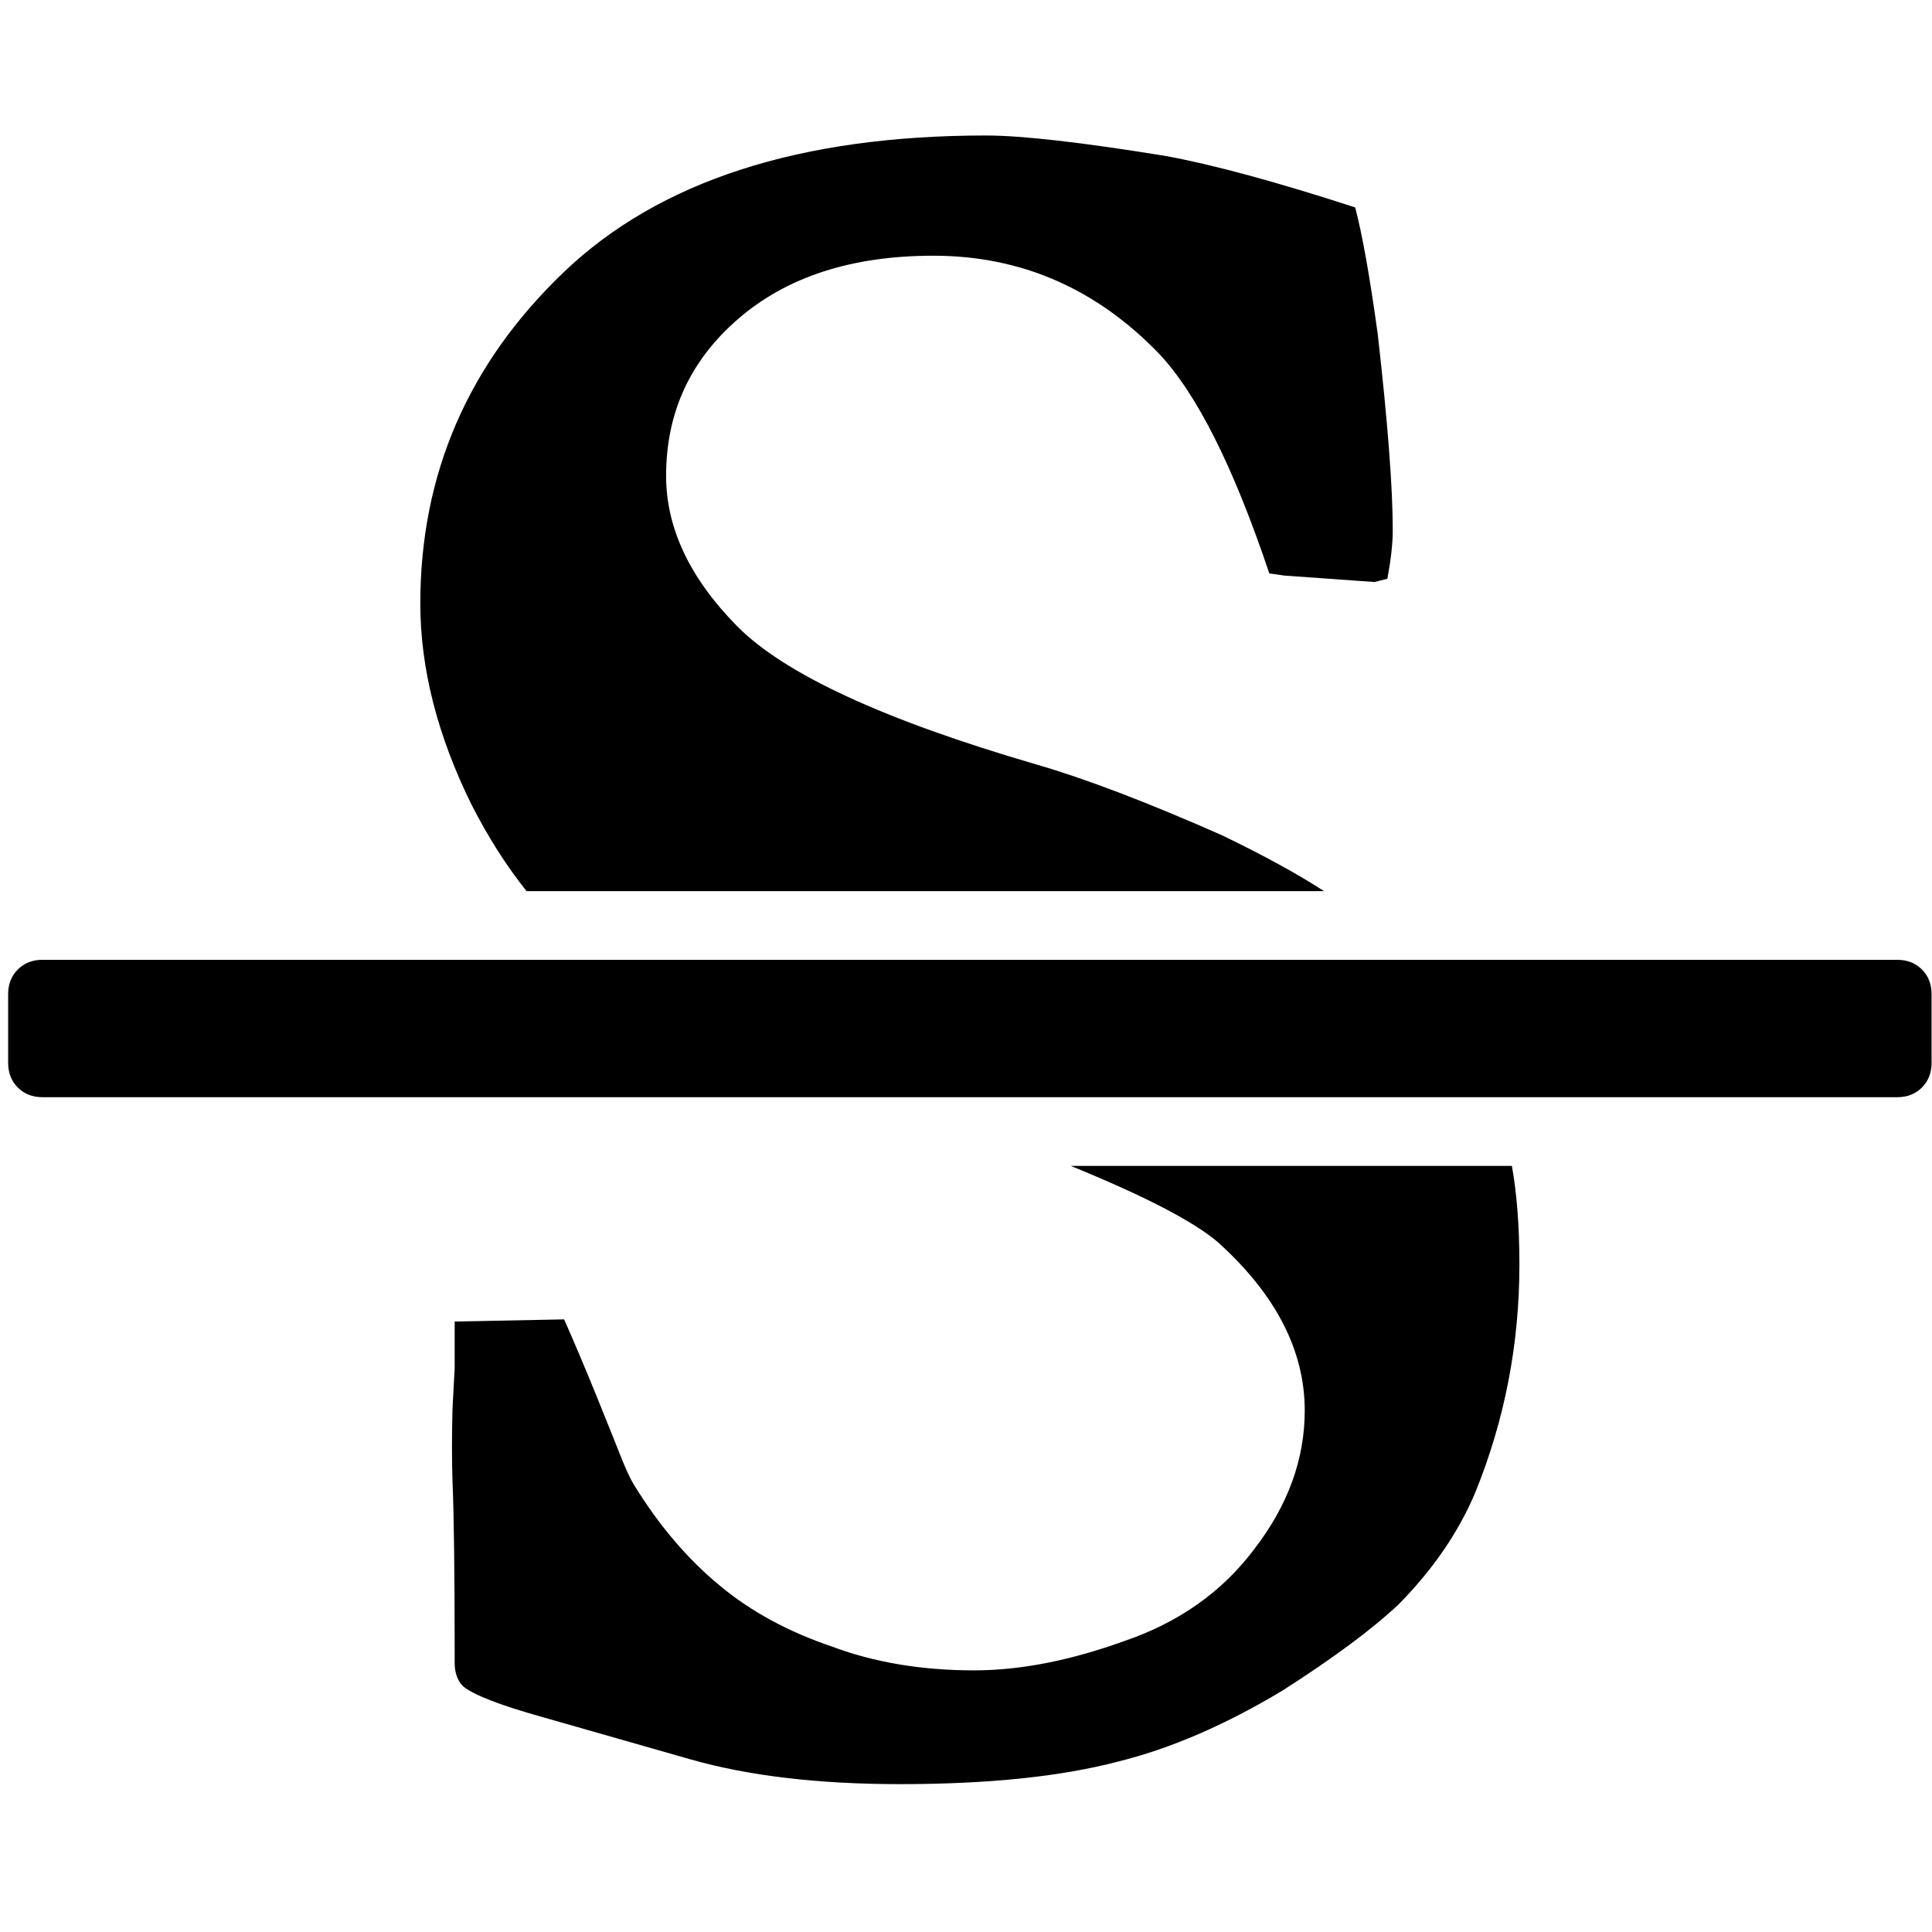
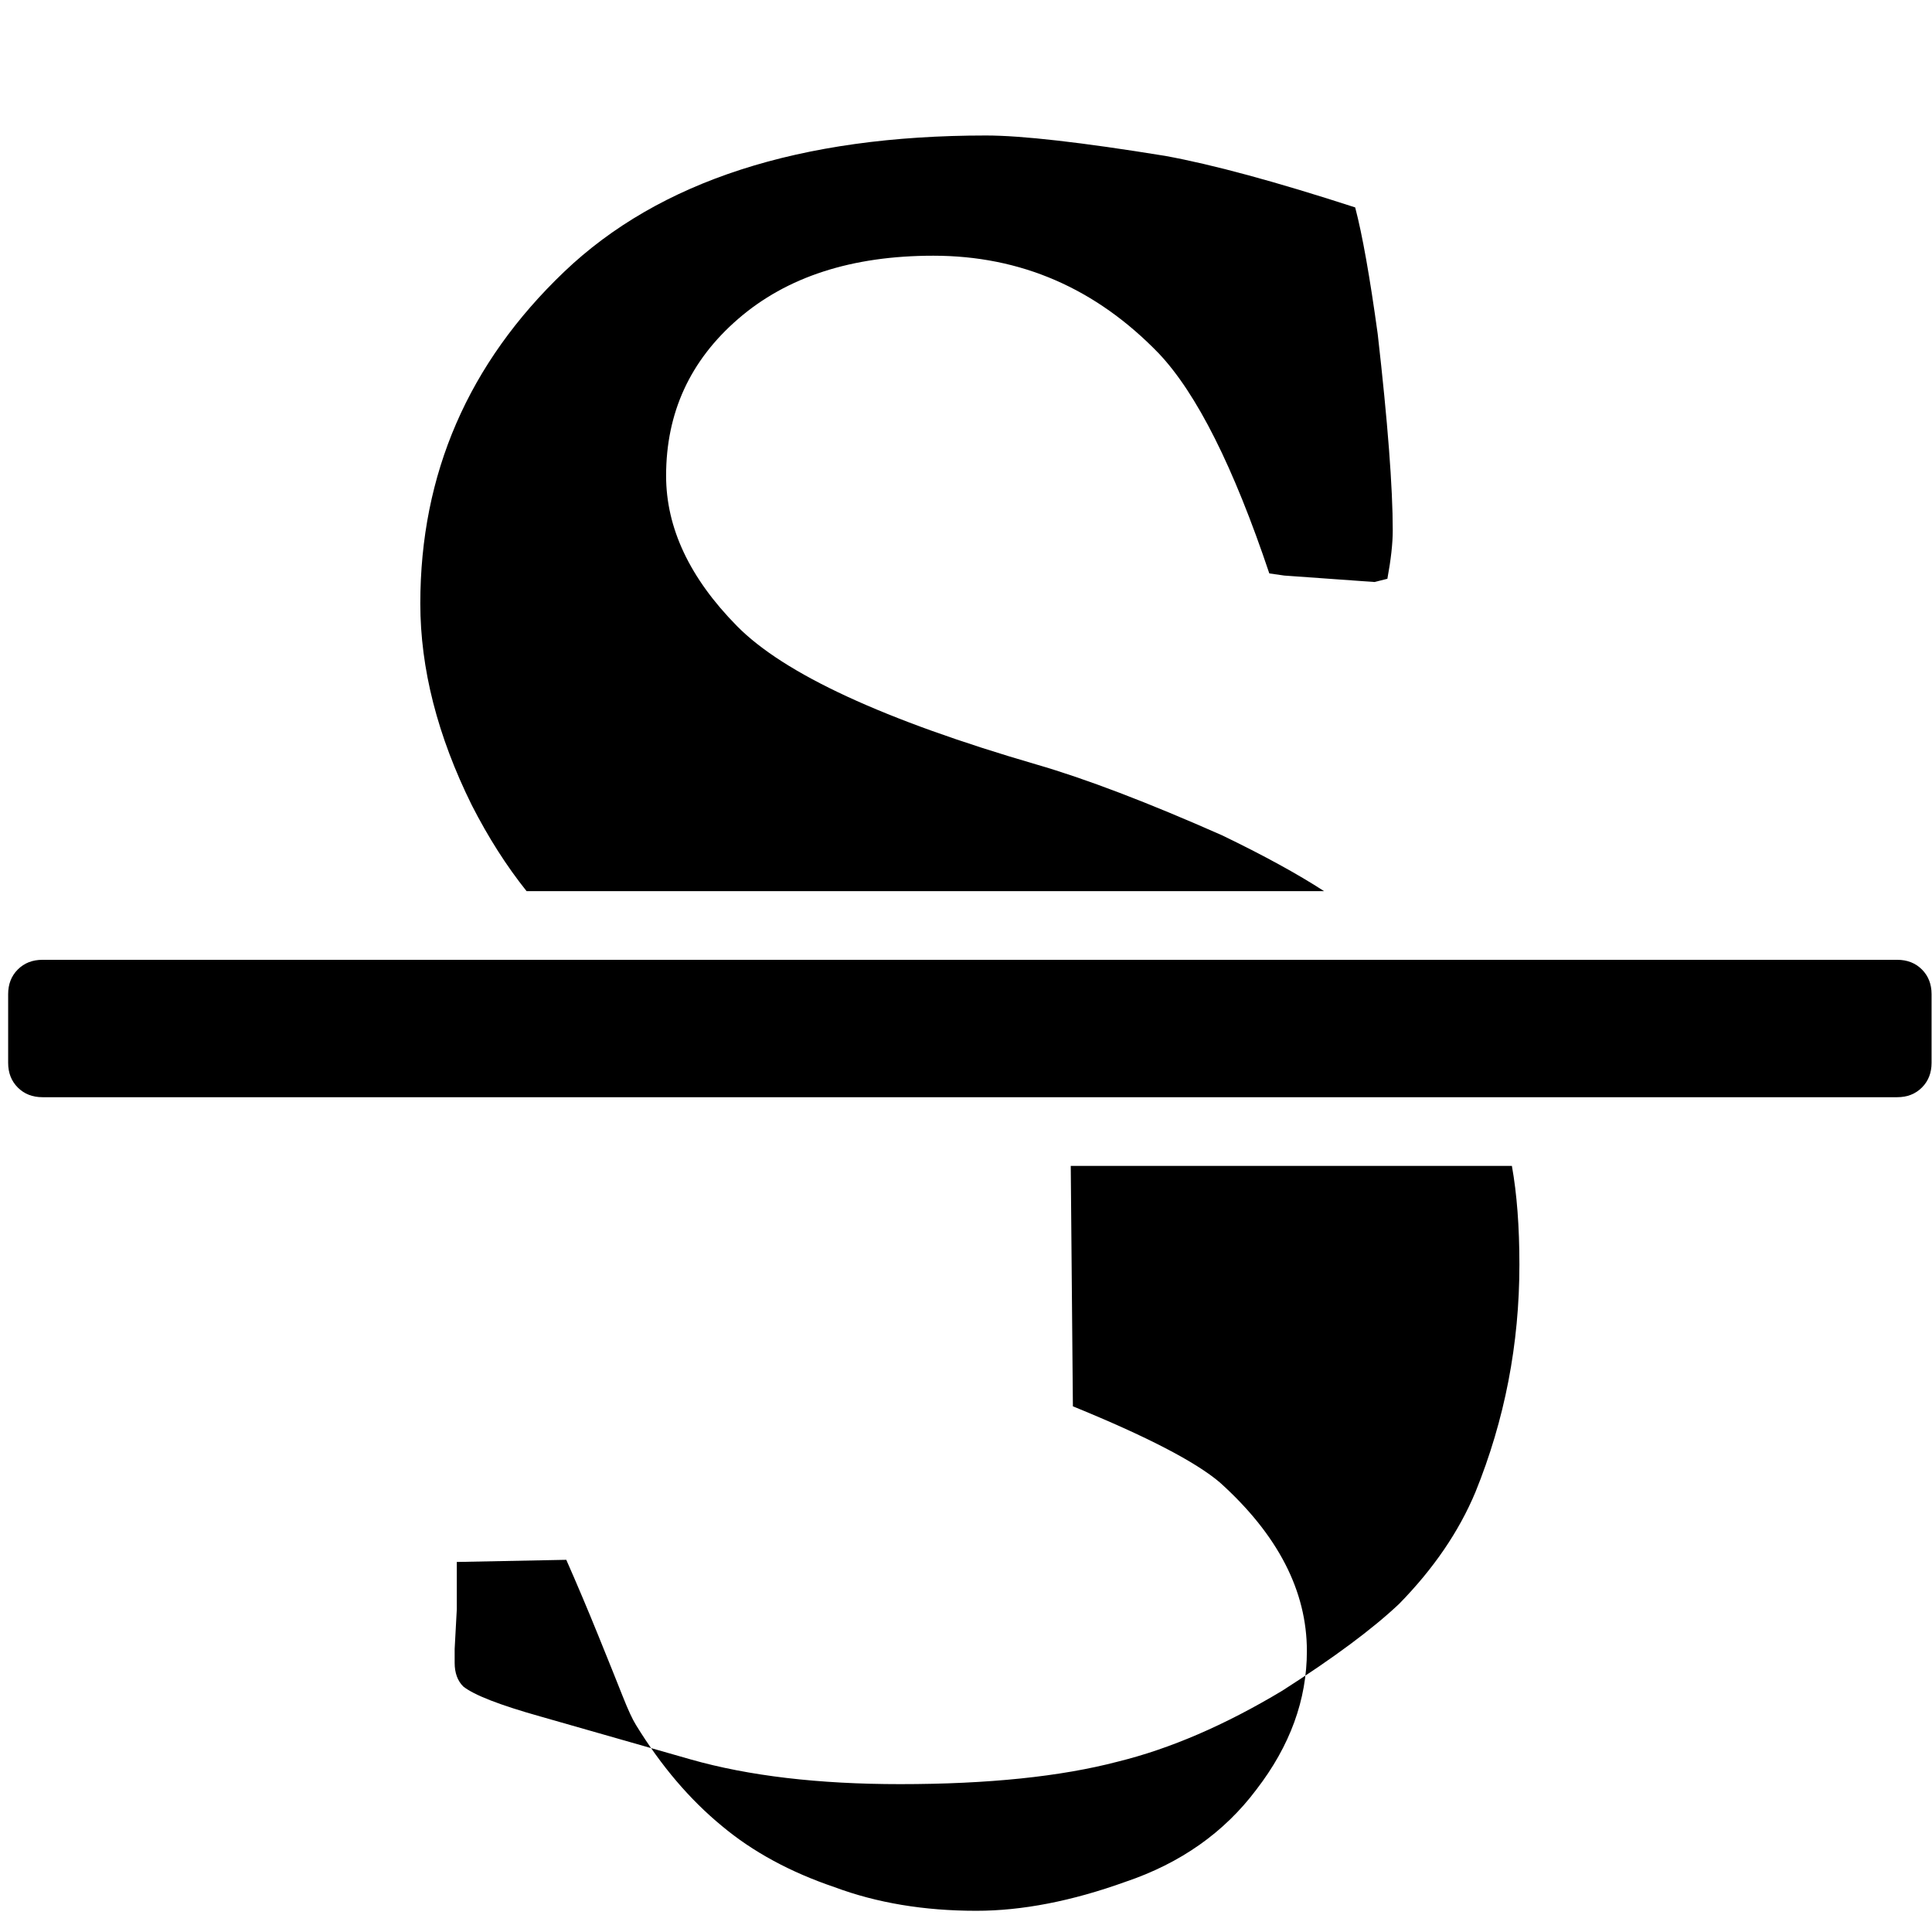
<svg xmlns="http://www.w3.org/2000/svg" xmlns:ns1="http://www.inkscape.org/namespaces/inkscape" xmlns:ns2="http://sodipodi.sourceforge.net/DTD/sodipodi-0.dtd" viewBox="0 -256 1800 1800" id="svg4363" version="1.1" ns1:version="0.48.3.1 r9886" width="100%" height="100%" ns2:docname="strikethrough_font_awesome.svg">
  <defs id="defs4371" />
  <ns2:namedview pagecolor="#ffffff" bordercolor="#666666" borderopacity="1" objecttolerance="10" gridtolerance="10" guidetolerance="10" ns1:pageopacity="0" ns1:pageshadow="2" ns1:window-width="640" ns1:window-height="480" id="namedview4369" showgrid="false" ns1:zoom="32" ns1:cx="1804.7371" ns1:cy="820.18569" ns1:window-x="0" ns1:window-y="25" ns1:window-maximized="0" ns1:current-layer="svg4363" />
  <g transform="matrix(1,0,0,-1,7.593,1278.237)" id="g4365">
-     <path d="m 1760,640 q 14,0 23,-9 9,-9 9,-23 v -64 q 0,-14 -9,-23 -9,-9 -23,-9 H 32 q -14,0 -23,9 -9,9 -9,23 v 64 q 0,14 9,23 9,9 23,9 H 1760 z M 483,704 q -28,35 -51,80 -48,97 -48,188 0,181 134,309 133,127 393,127 50,0 167,-19 66,-12 177,-48 10,-38 21,-118 14,-123 14,-183 0,-18 -5,-45 l -12,-3 -84,6 -14,2 q -50,149 -103,205 -88,91 -210,91 -114,0 -182,-59 -67,-58 -67,-146 0,-73 66,-140 66,-67 279,-129 69,-20 173,-66 58,-28 95,-52 H 483 z M 990,448 h 411 q 7,-39 7,-92 0,-111 -41,-212 -23,-55 -71,-104 -37,-35 -109,-81 -80,-48 -153,-66 -80,-21 -203,-21 -114,0 -195,23 l -140,40 q -57,16 -72,28 -8,8 -8,22 v 13 q 0,108 -2,156 -1,30 0,68 l 2,37 v 44 l 102,2 q 15,-34 30,-71 15,-37 22.5,-56 7.5,-19 12.5,-27 35,-57 80,-94 43,-36 105,-57 59,-22 132,-22 64,0 139,27 77,26 122,86 47,61 47,129 0,84 -81,157 -34,29 -137,71 z" id="path4367" ns1:connector-curvature="0" style="fill:currentColor" />
+     <path d="m 1760,640 q 14,0 23,-9 9,-9 9,-23 v -64 q 0,-14 -9,-23 -9,-9 -23,-9 H 32 q -14,0 -23,9 -9,9 -9,23 v 64 q 0,14 9,23 9,9 23,9 H 1760 z M 483,704 q -28,35 -51,80 -48,97 -48,188 0,181 134,309 133,127 393,127 50,0 167,-19 66,-12 177,-48 10,-38 21,-118 14,-123 14,-183 0,-18 -5,-45 l -12,-3 -84,6 -14,2 q -50,149 -103,205 -88,91 -210,91 -114,0 -182,-59 -67,-58 -67,-146 0,-73 66,-140 66,-67 279,-129 69,-20 173,-66 58,-28 95,-52 H 483 z M 990,448 h 411 q 7,-39 7,-92 0,-111 -41,-212 -23,-55 -71,-104 -37,-35 -109,-81 -80,-48 -153,-66 -80,-21 -203,-21 -114,0 -195,23 l -140,40 q -57,16 -72,28 -8,8 -8,22 v 13 l 2,37 v 44 l 102,2 q 15,-34 30,-71 15,-37 22.5,-56 7.5,-19 12.5,-27 35,-57 80,-94 43,-36 105,-57 59,-22 132,-22 64,0 139,27 77,26 122,86 47,61 47,129 0,84 -81,157 -34,29 -137,71 z" id="path4367" ns1:connector-curvature="0" style="fill:currentColor" />
  </g>
</svg>